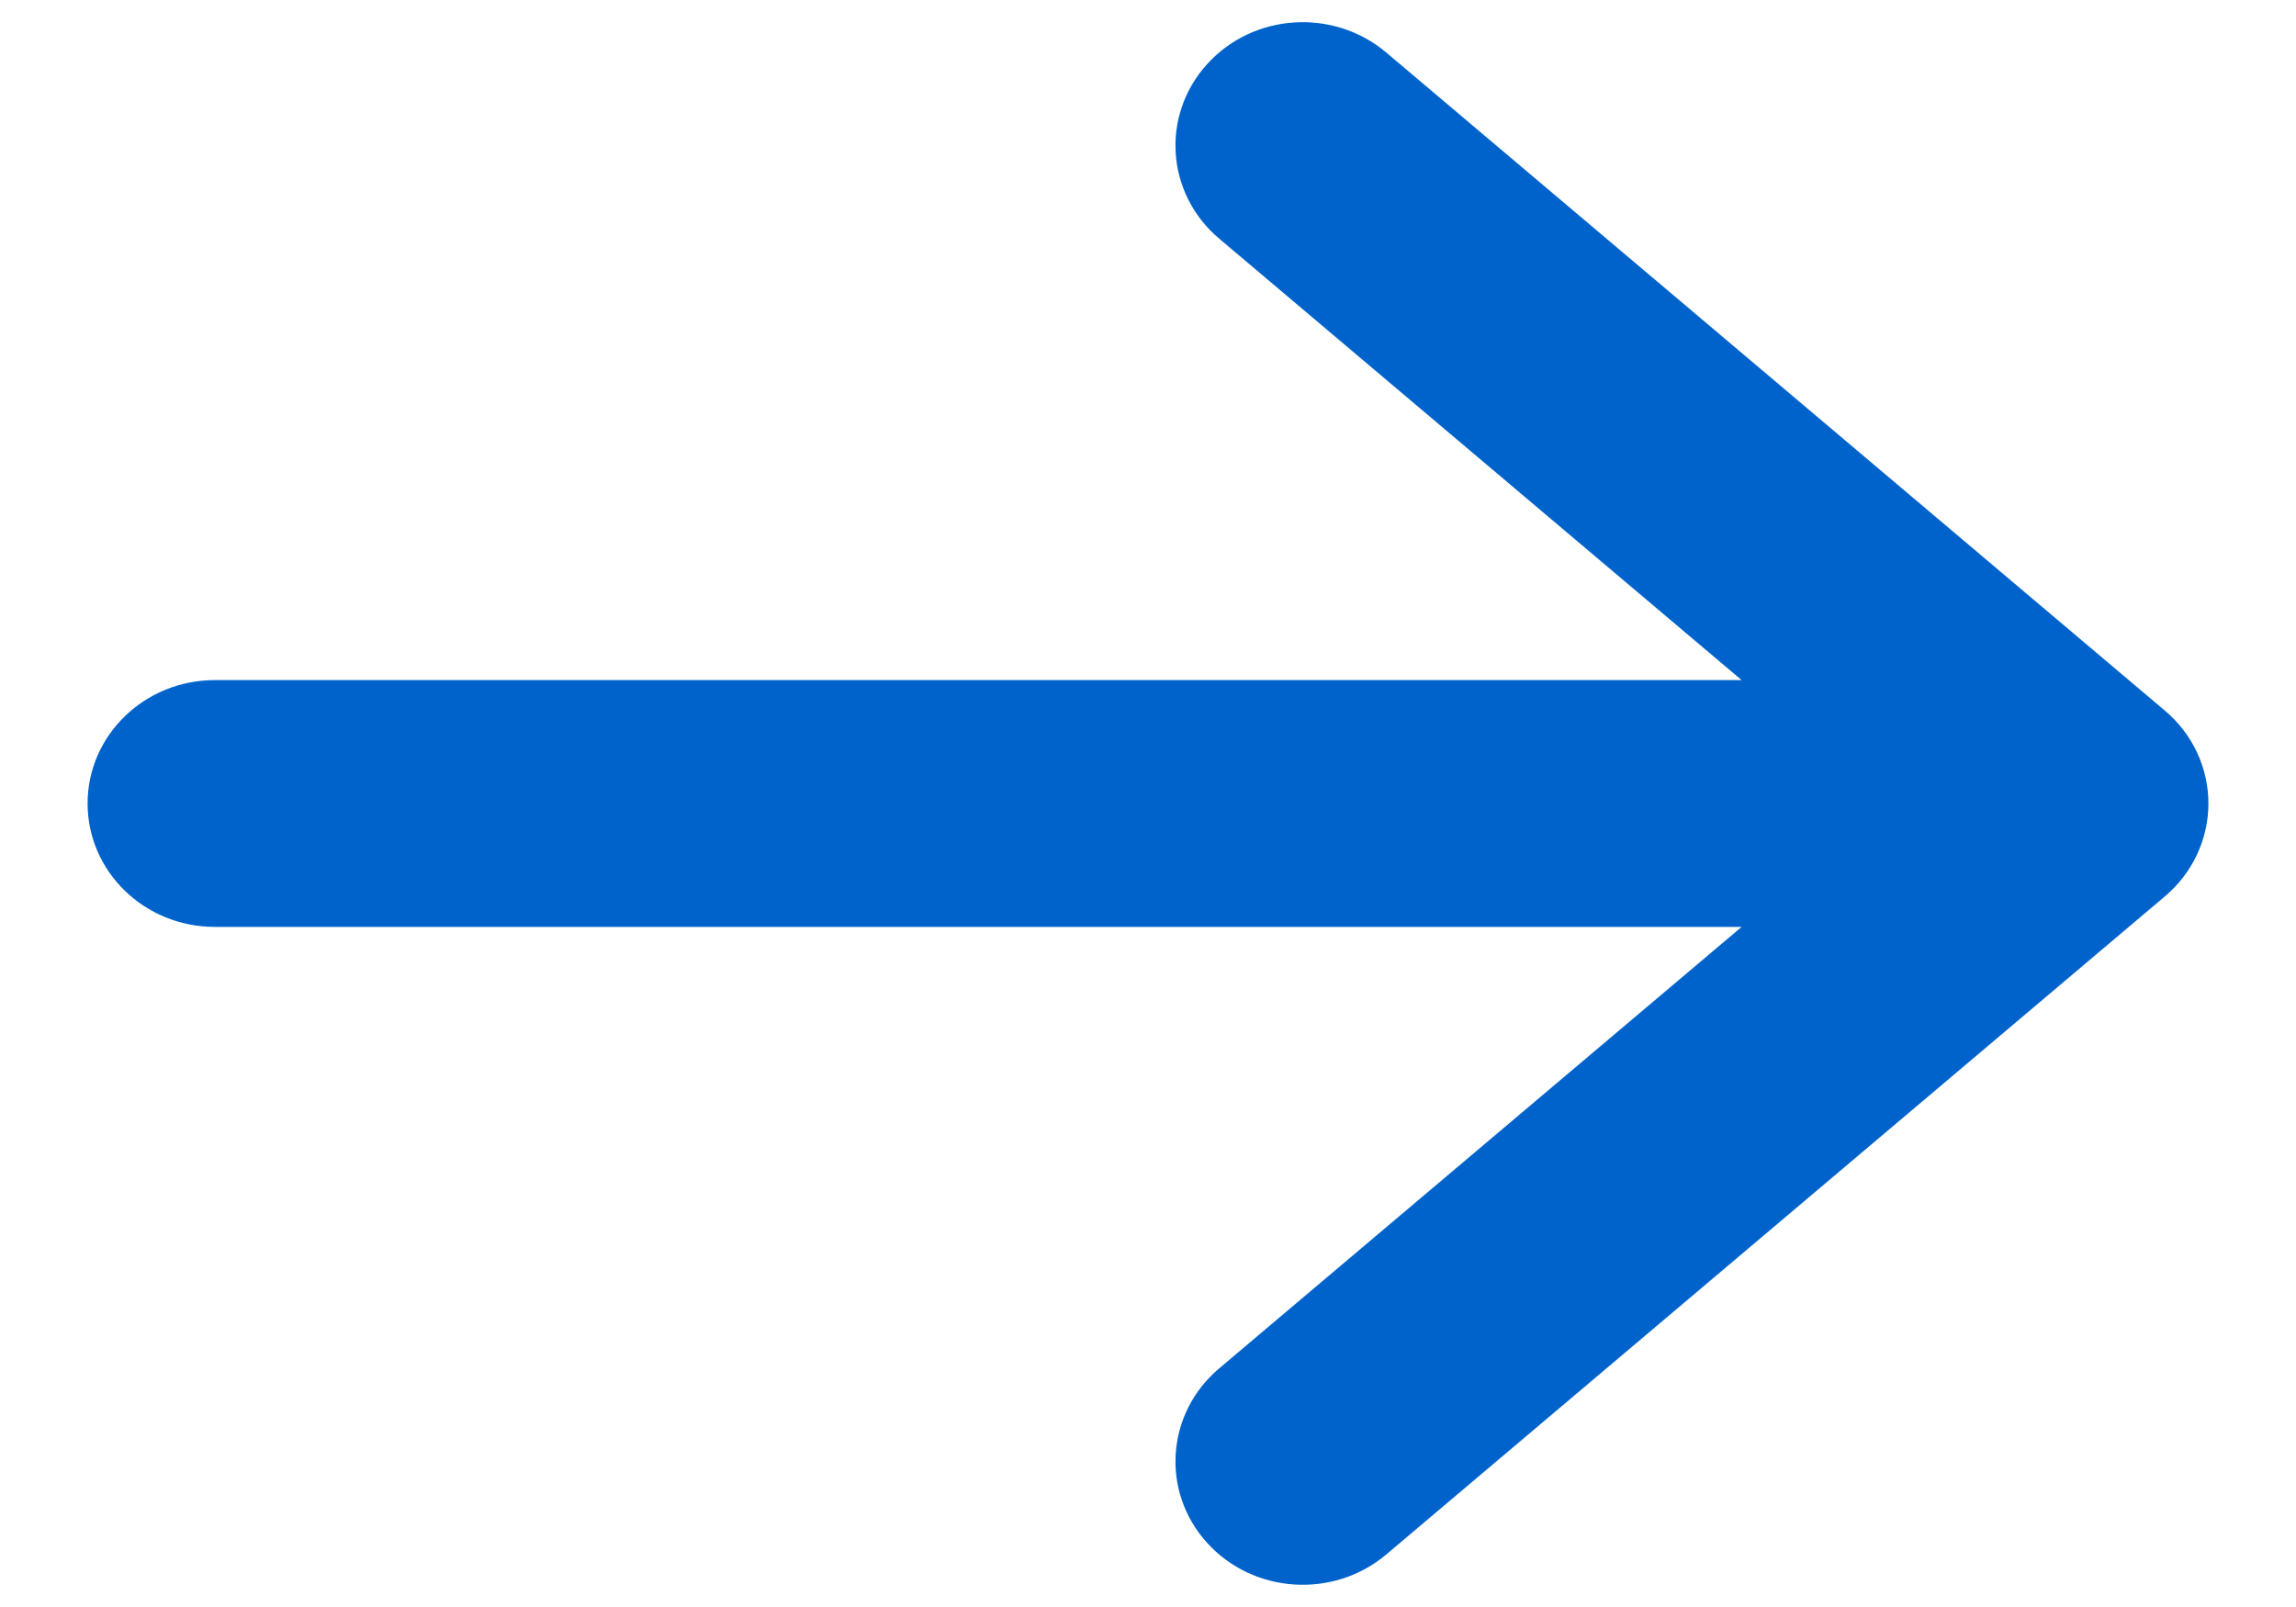
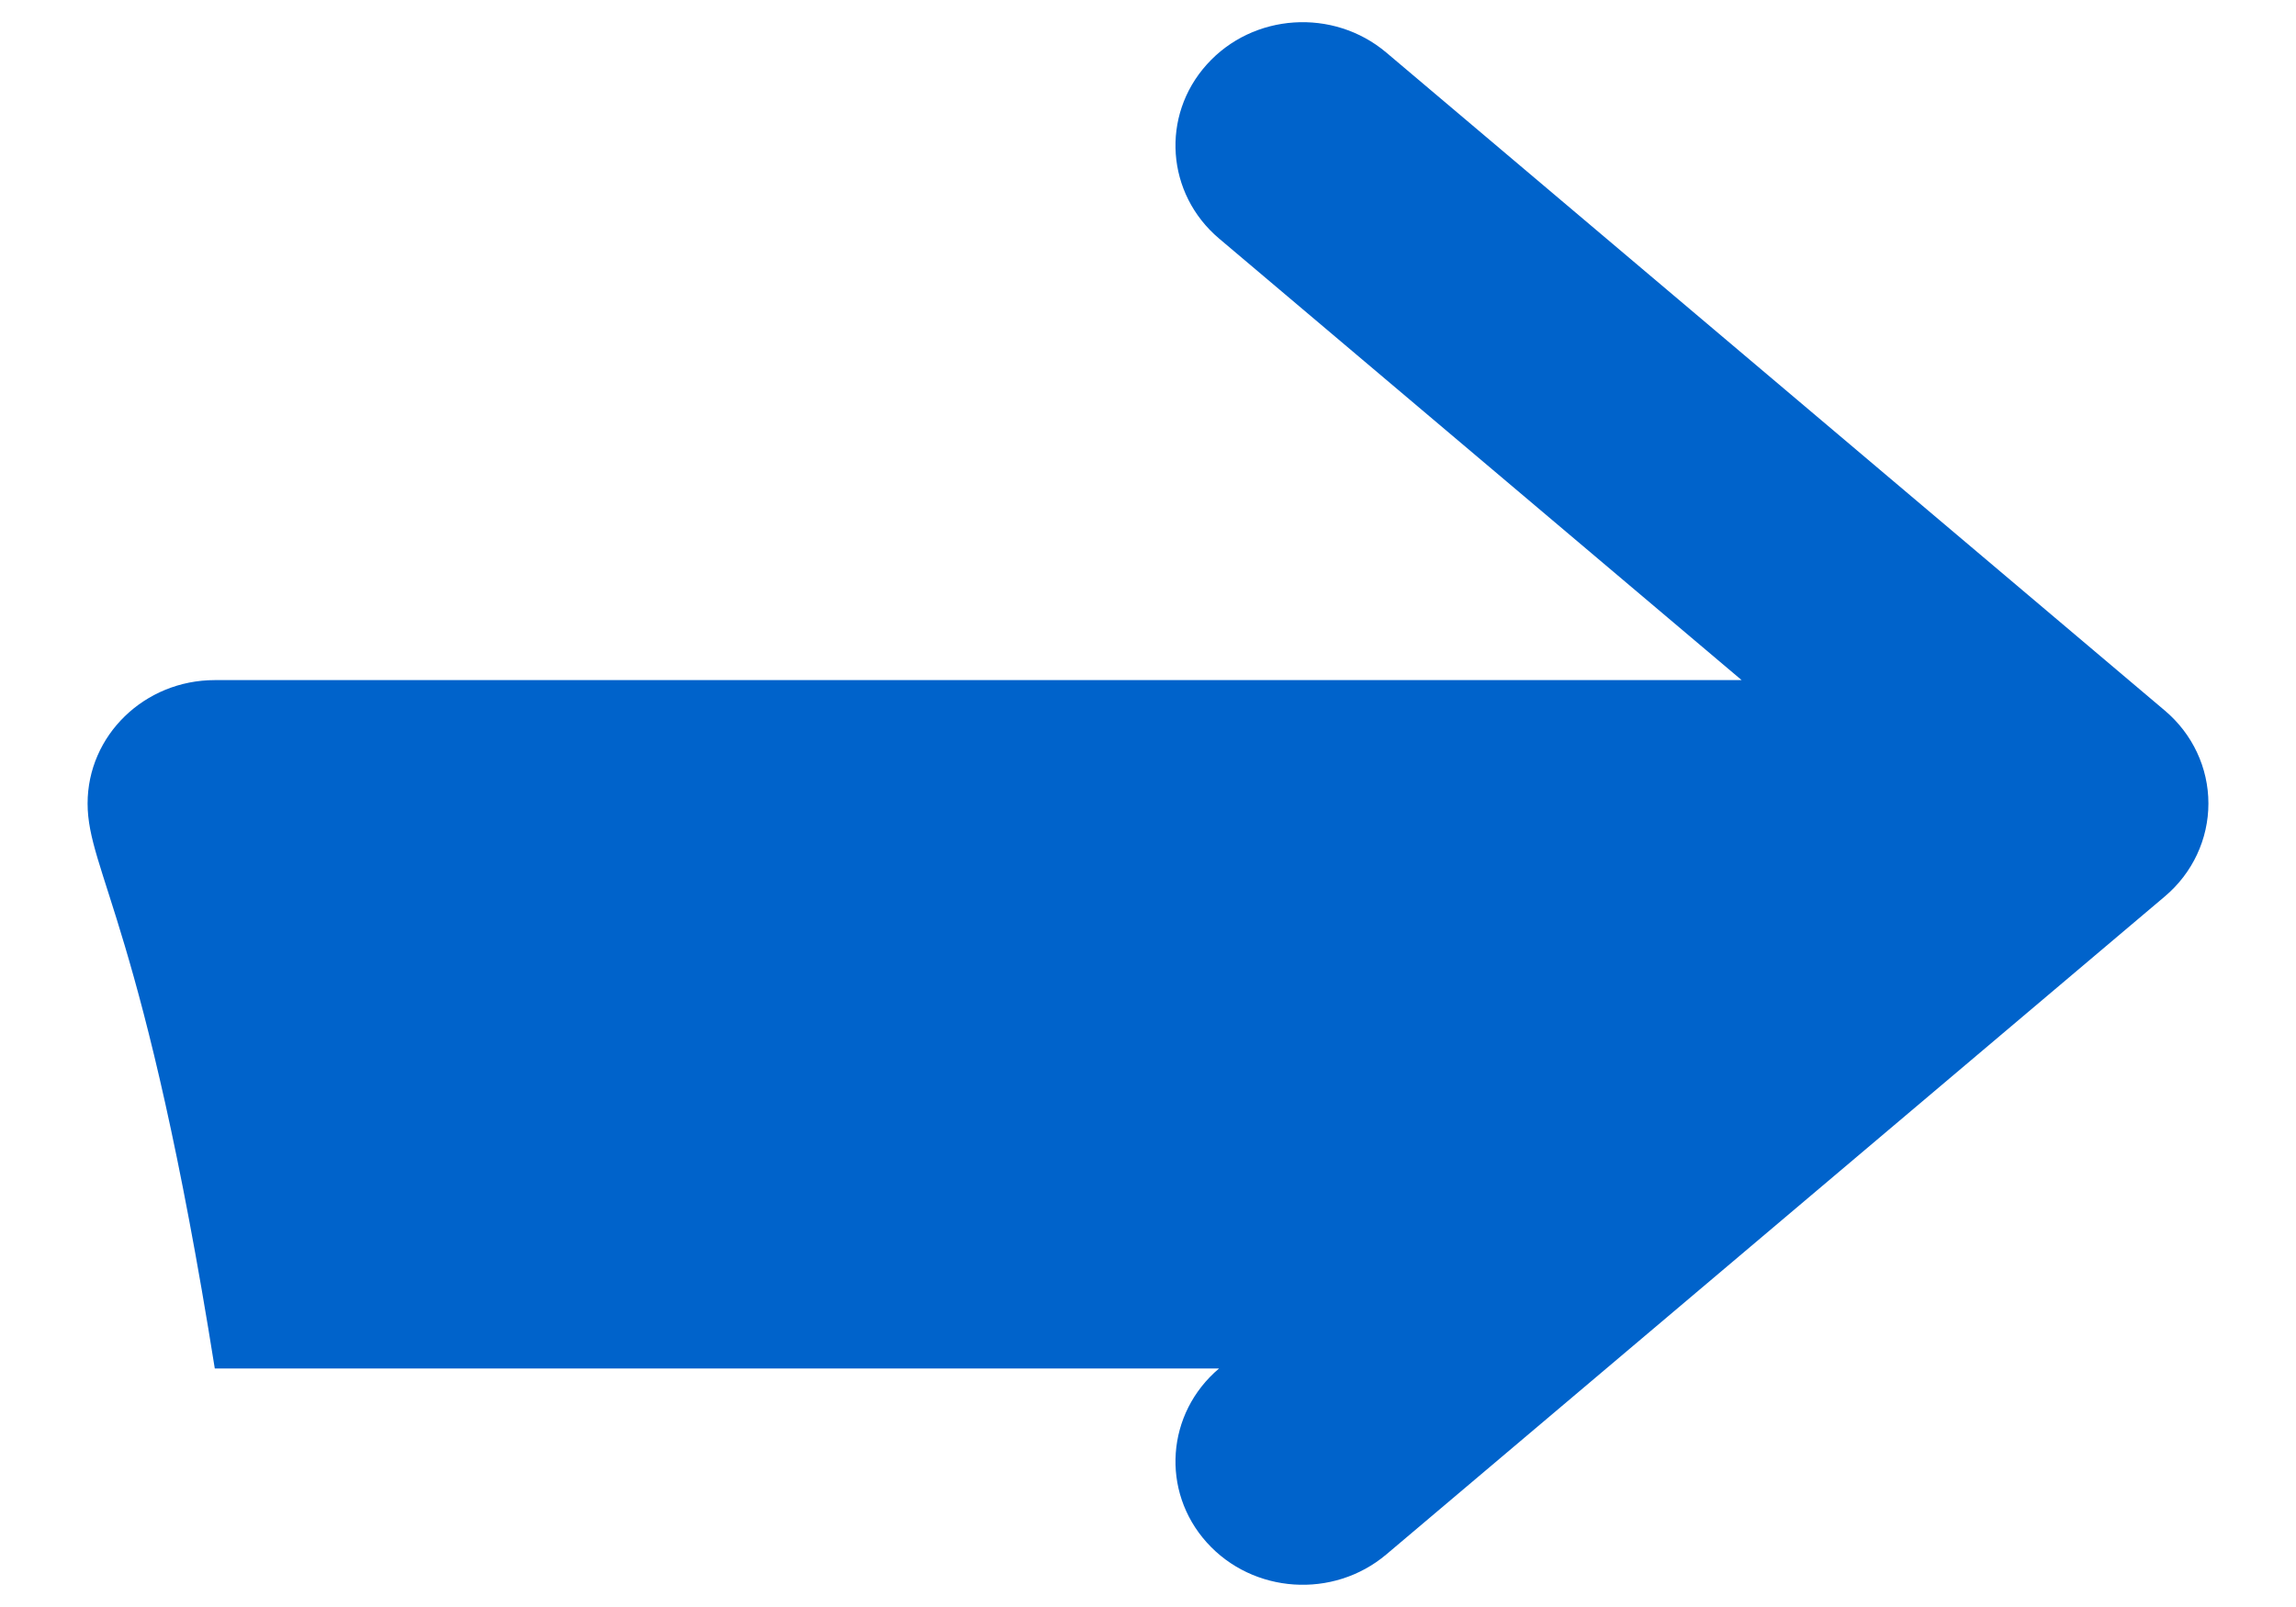
<svg xmlns="http://www.w3.org/2000/svg" width="20" height="14" viewBox="0 0 20 14" fill="none">
-   <path id="Vector" fill-rule="evenodd" clip-rule="evenodd" d="M10.512 0.562C10.914 0.114 11.614 0.068 12.076 0.458L18.857 6.19C19.099 6.394 19.237 6.689 19.237 7C19.237 7.31 19.099 7.606 18.857 7.81L12.076 13.542C11.614 13.932 10.914 13.885 10.512 13.438C10.11 12.991 10.158 12.312 10.619 11.922L15.171 8.075H1.871C1.259 8.075 0.763 7.593 0.763 7C0.763 6.406 1.259 5.925 1.871 5.925H15.171L10.619 2.078C10.158 1.688 10.11 1.009 10.512 0.562Z" fill="#0063CB" />
+   <path id="Vector" fill-rule="evenodd" clip-rule="evenodd" d="M10.512 0.562C10.914 0.114 11.614 0.068 12.076 0.458L18.857 6.19C19.099 6.394 19.237 6.689 19.237 7C19.237 7.31 19.099 7.606 18.857 7.81L12.076 13.542C11.614 13.932 10.914 13.885 10.512 13.438C10.11 12.991 10.158 12.312 10.619 11.922H1.871C1.259 8.075 0.763 7.593 0.763 7C0.763 6.406 1.259 5.925 1.871 5.925H15.171L10.619 2.078C10.158 1.688 10.11 1.009 10.512 0.562Z" fill="#0063CB" />
</svg>